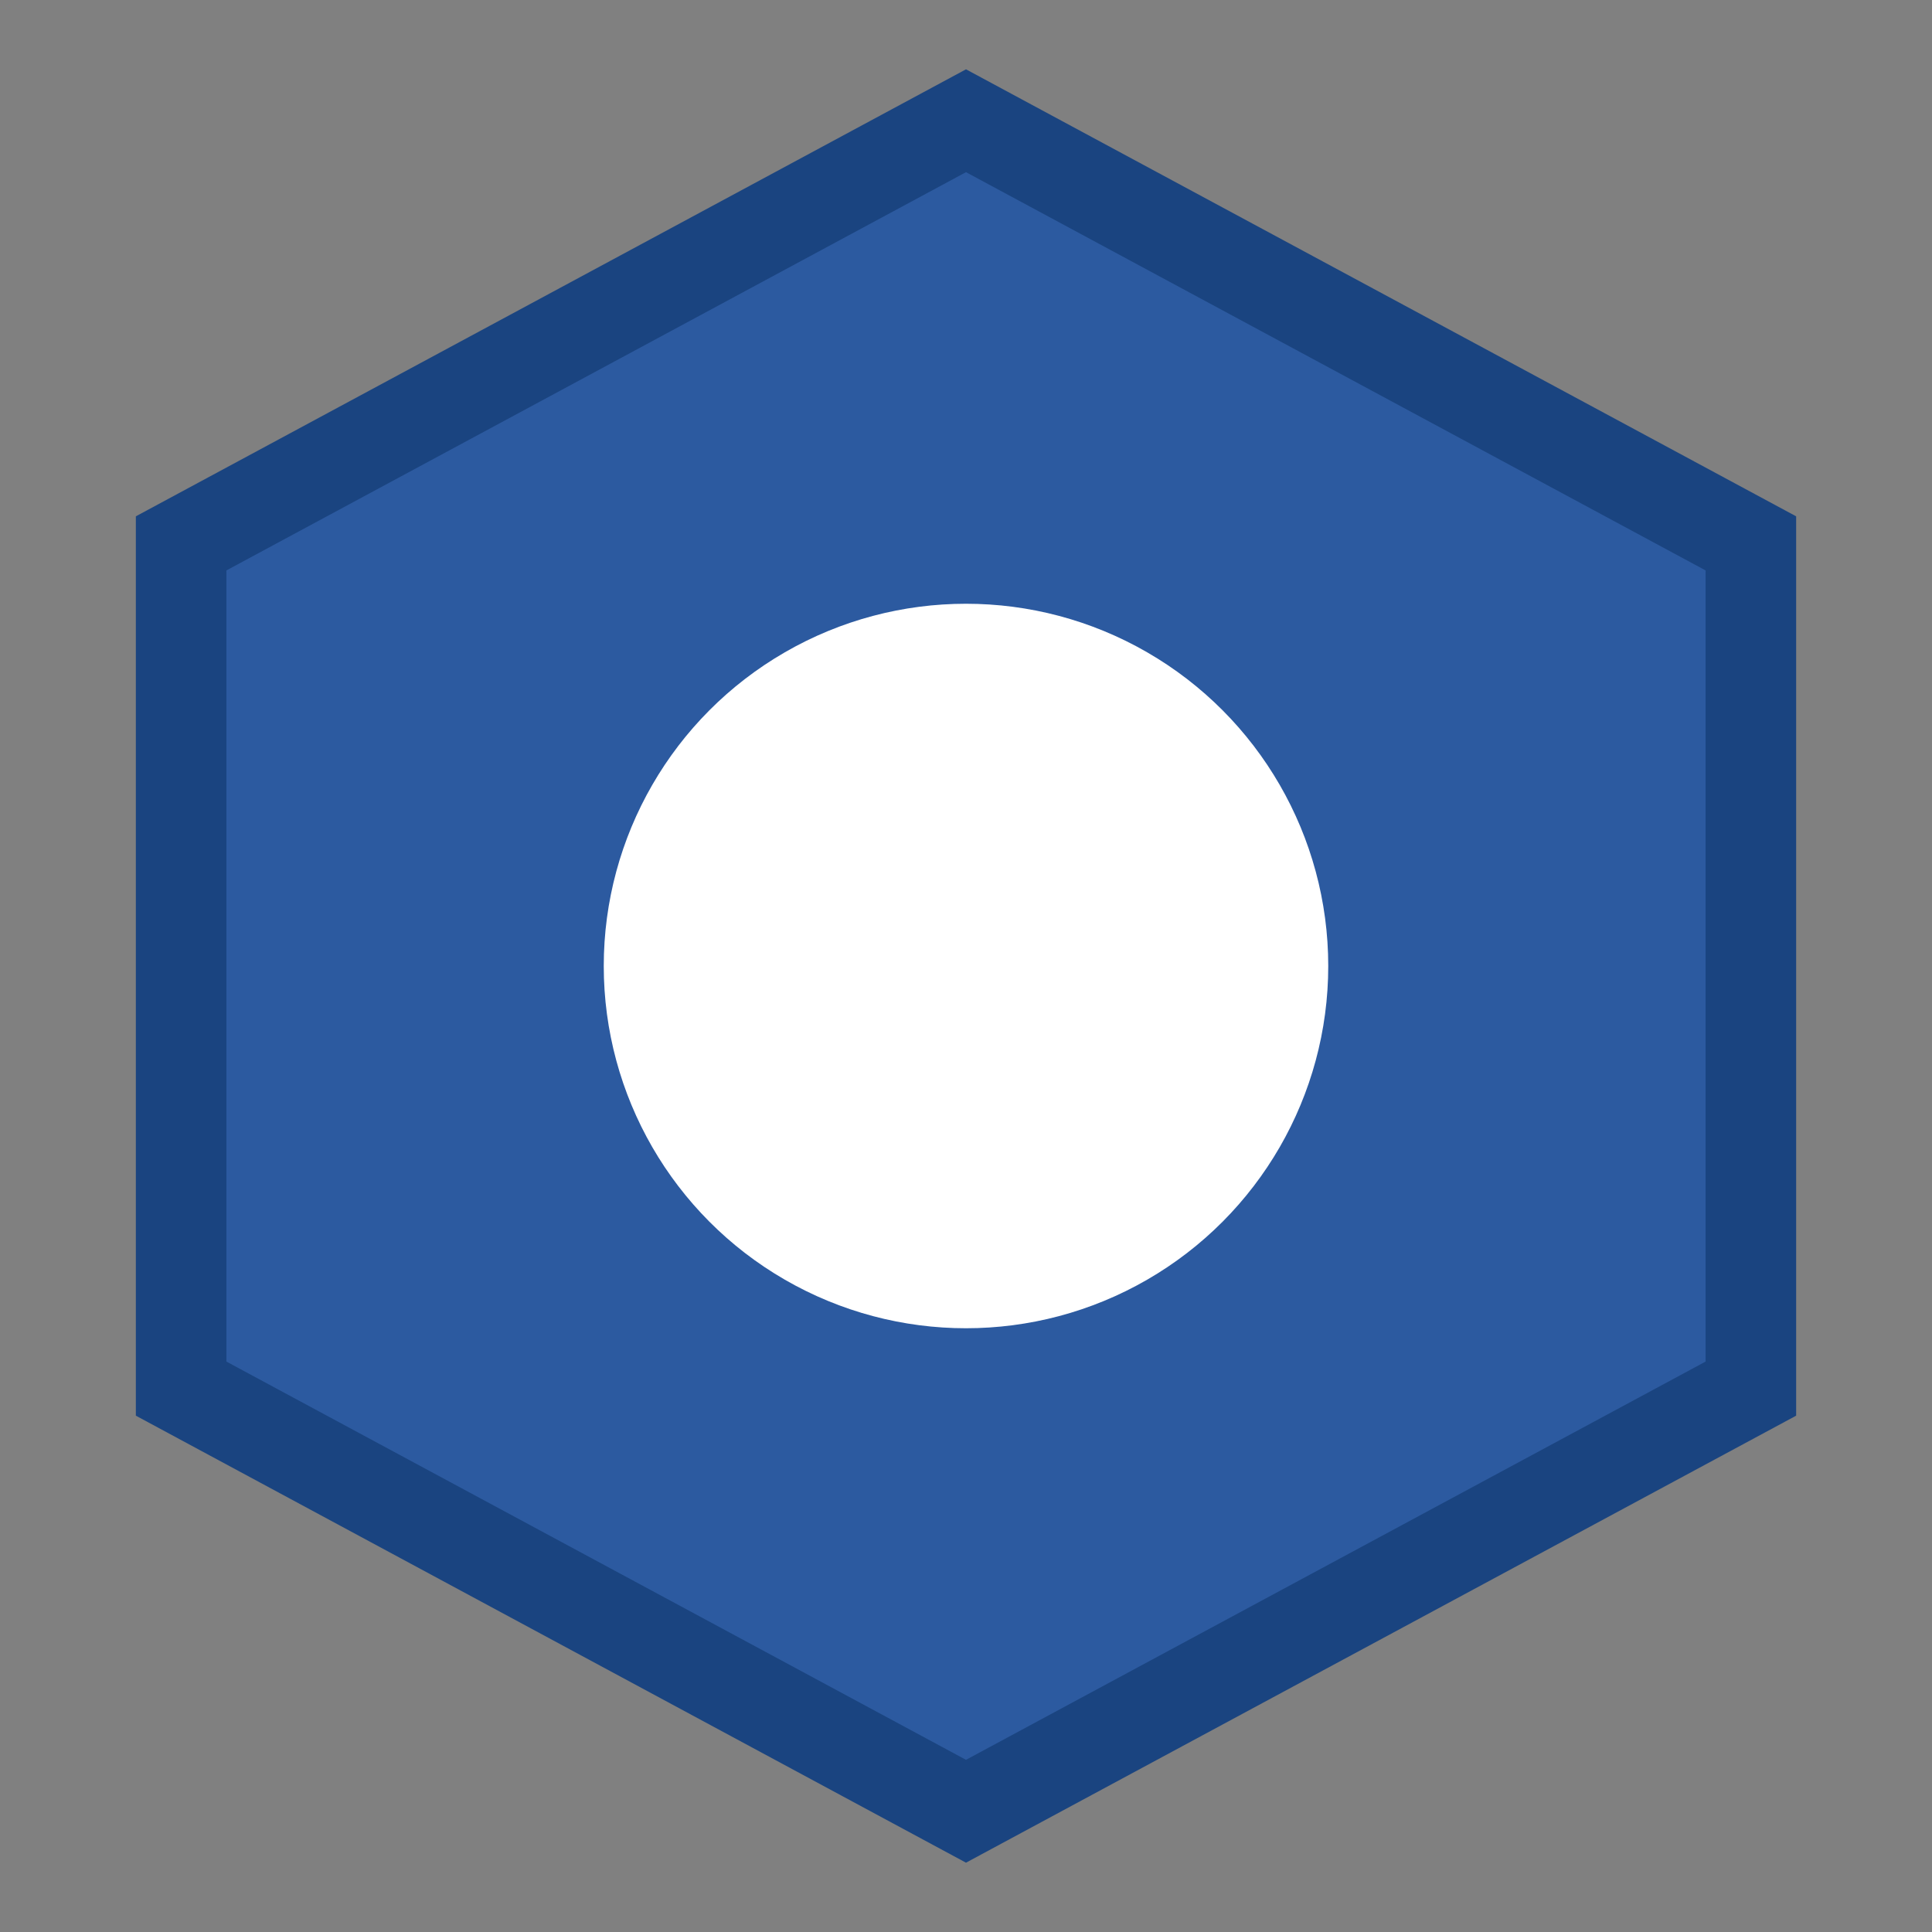
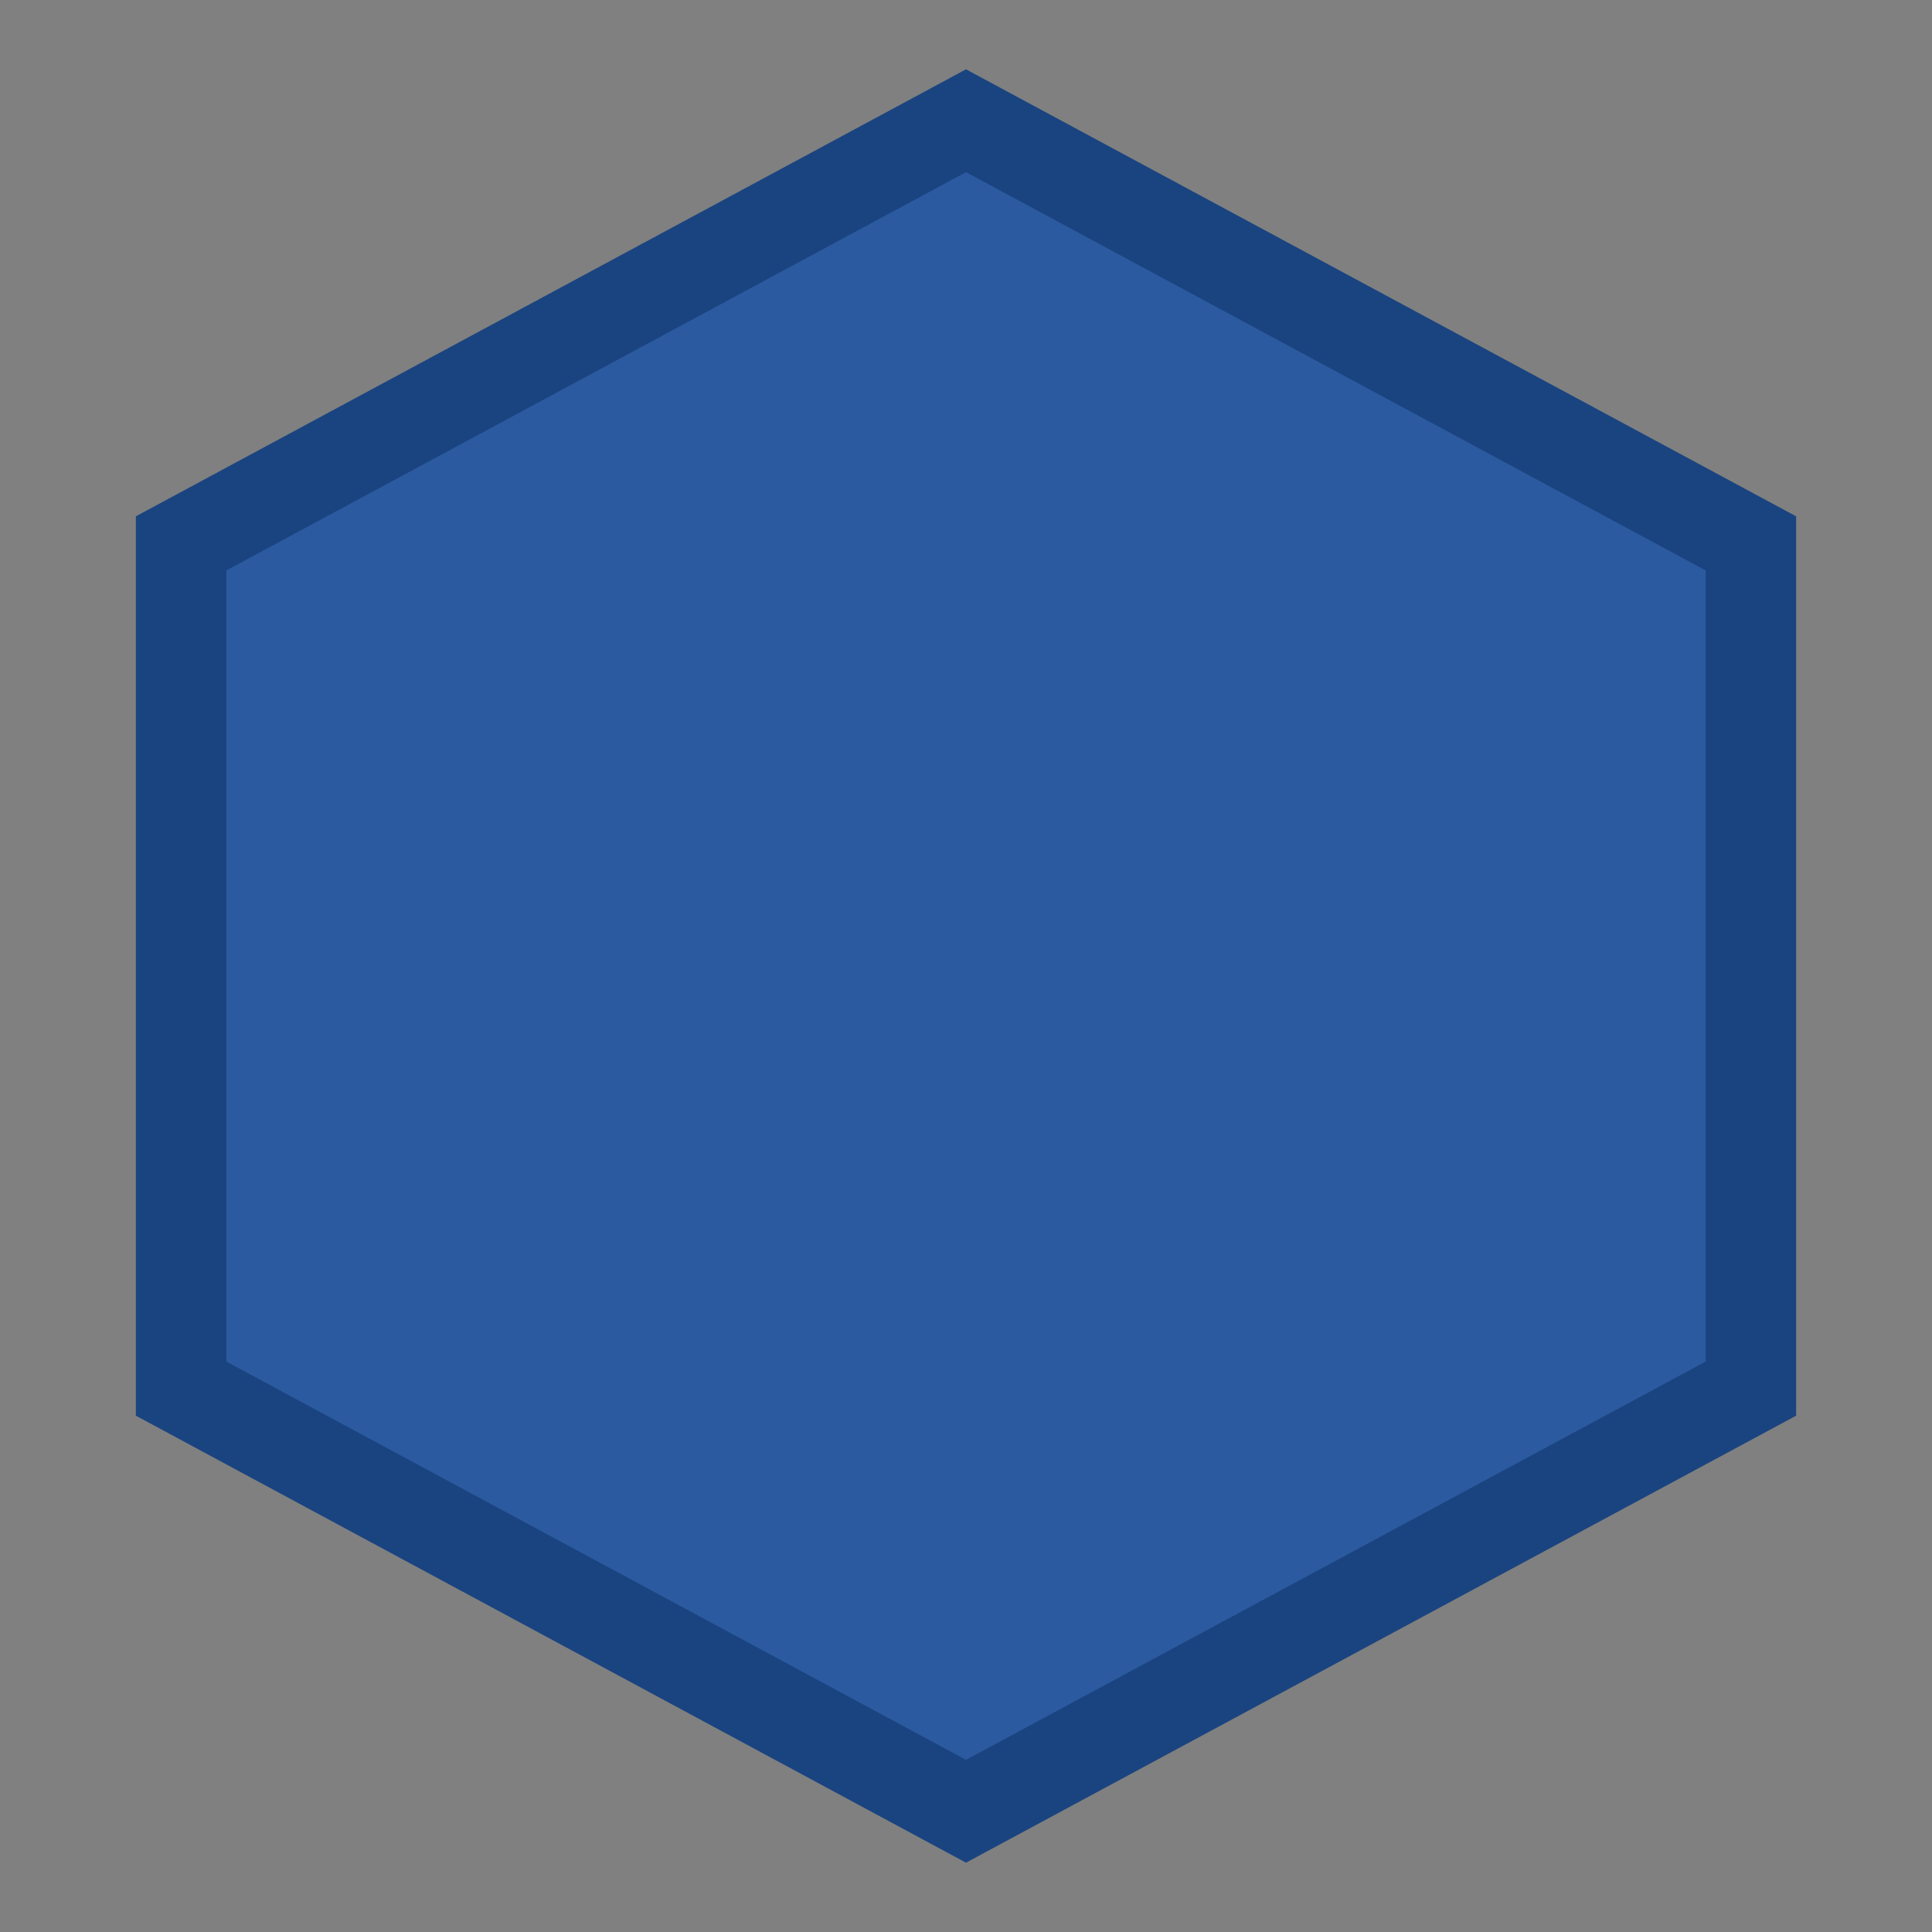
<svg xmlns="http://www.w3.org/2000/svg" width="32" height="32" viewBox="0 0 32 32" fill="none">
  <rect x="0" y="0" width="32" height="32" fill="#808080" stroke="none" />
  <path d="M16 2L29 9v14L16 30L3 23V9L16 2z" fill="#2c5aa0" stroke="#1a4480" stroke-width="1.5" />
-   <circle cx="16" cy="16" r="6" fill="#fff" />
</svg>